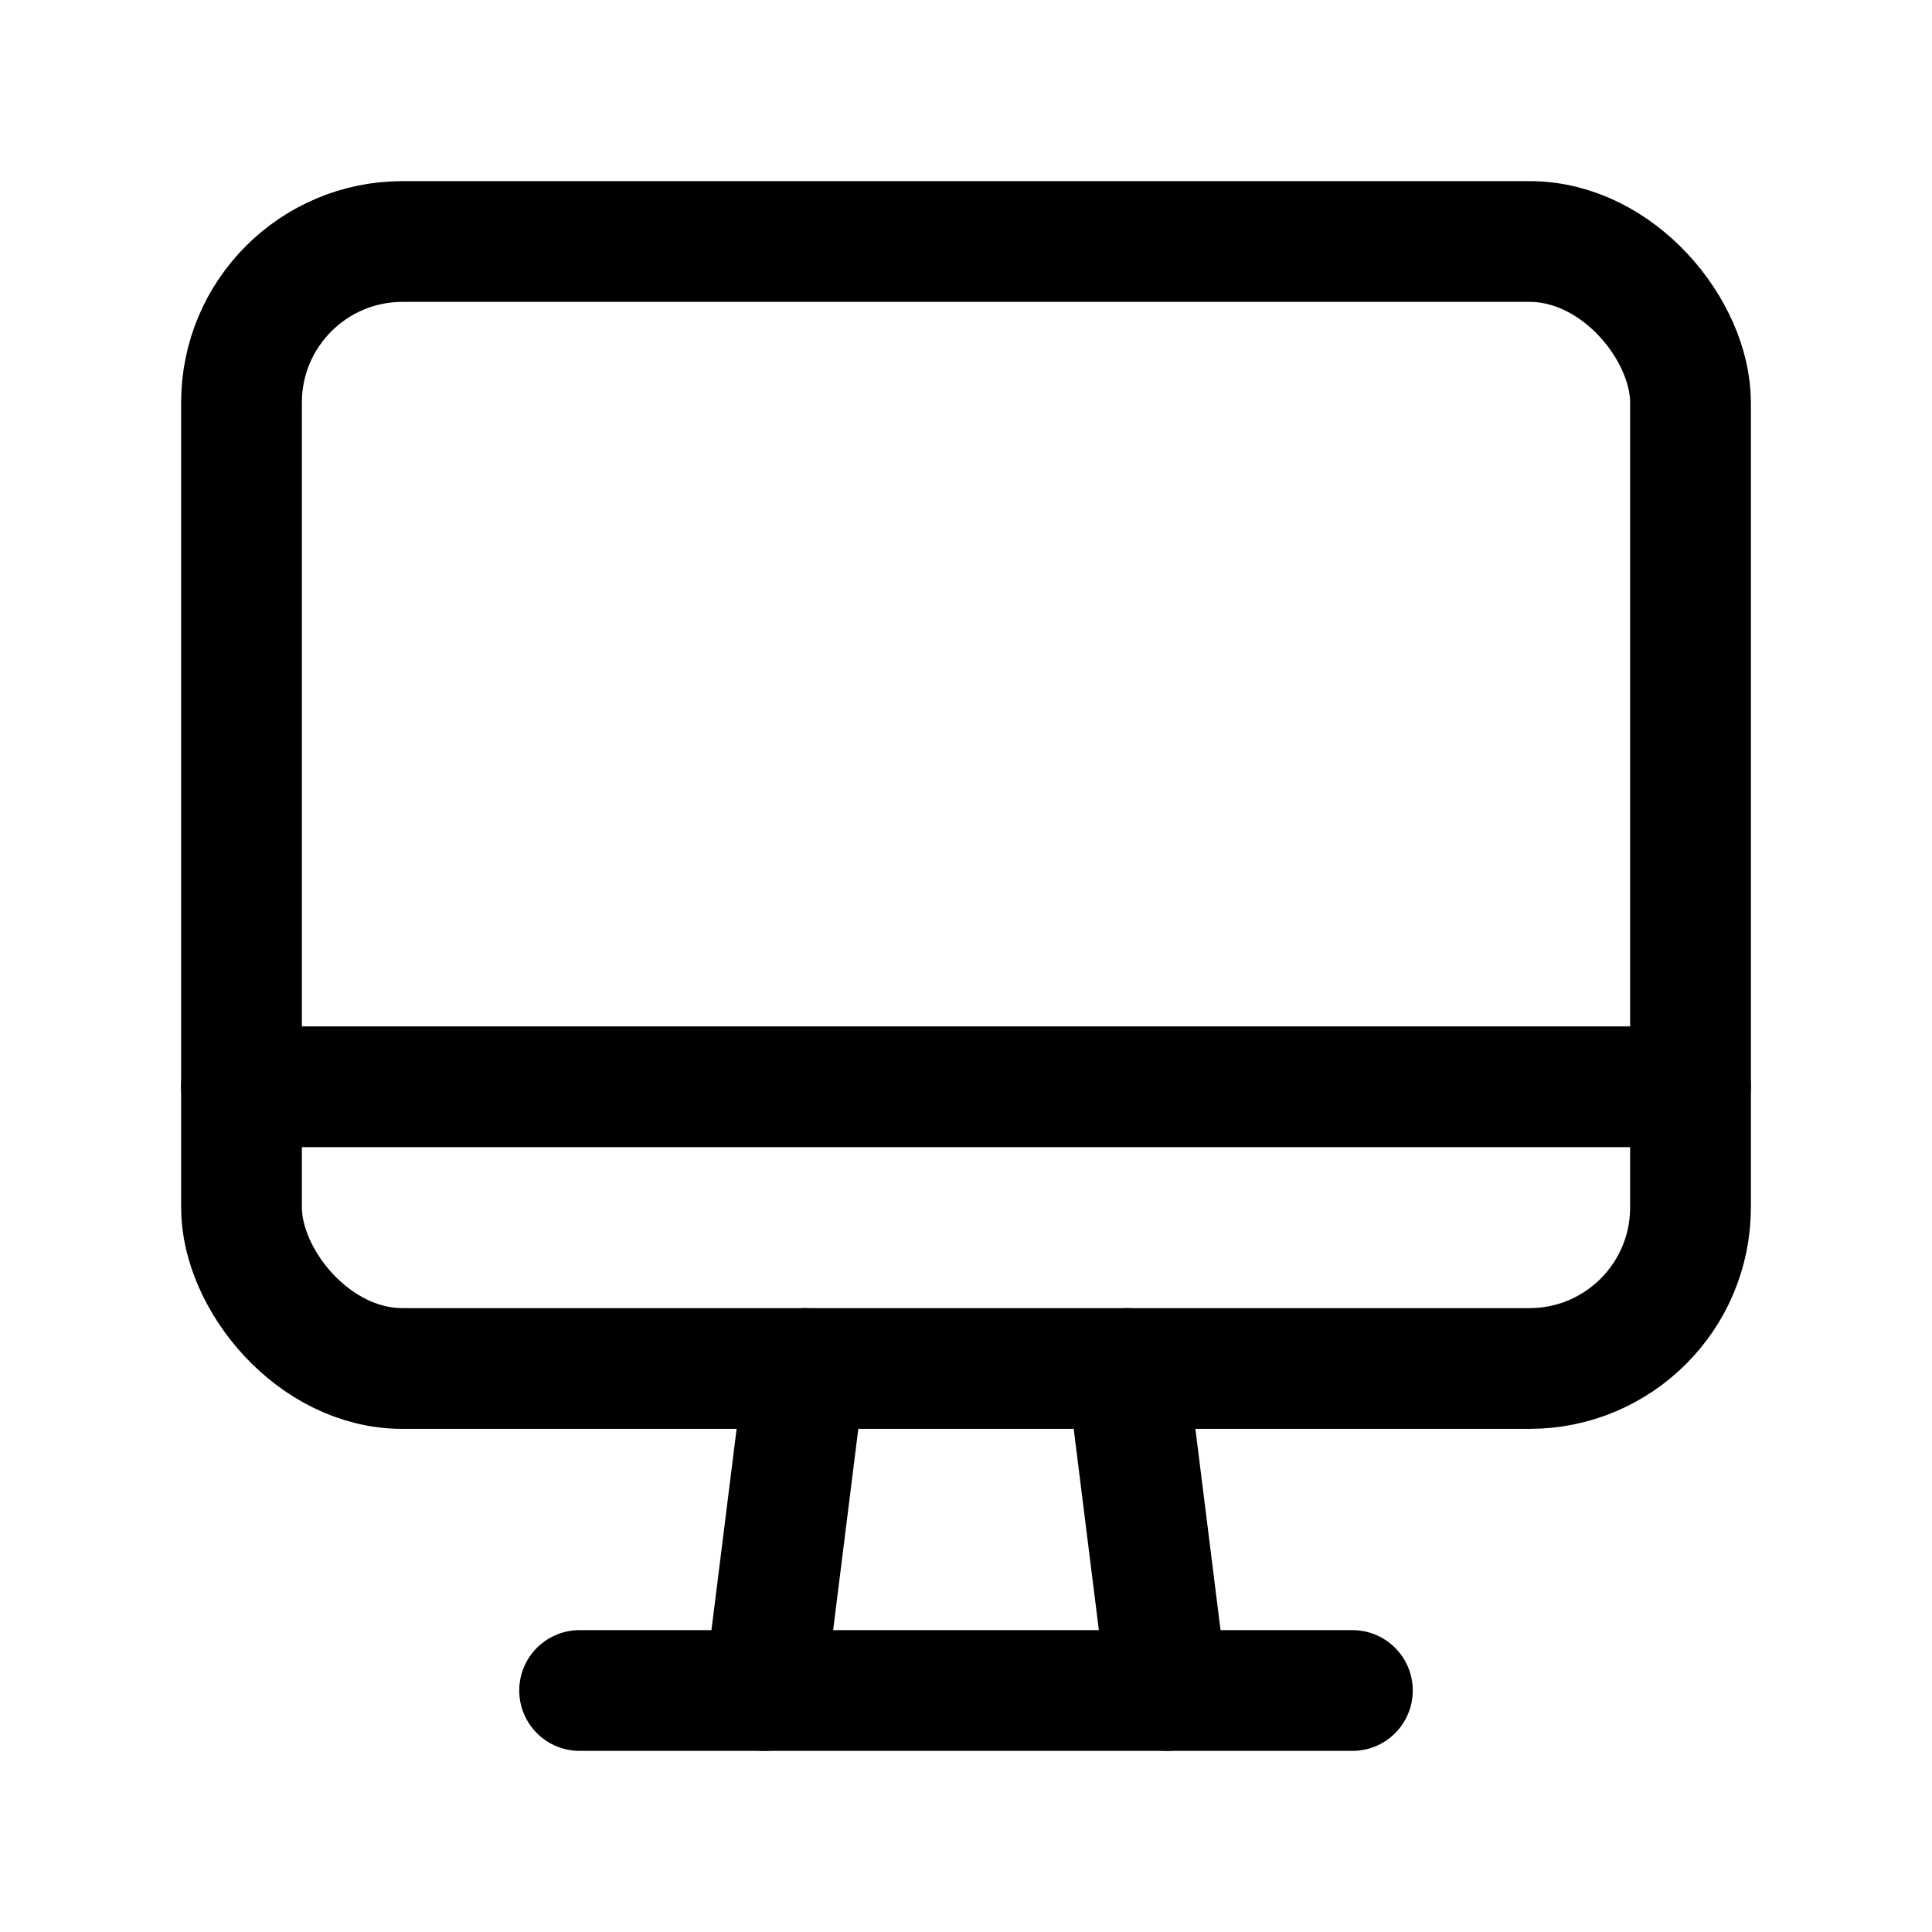
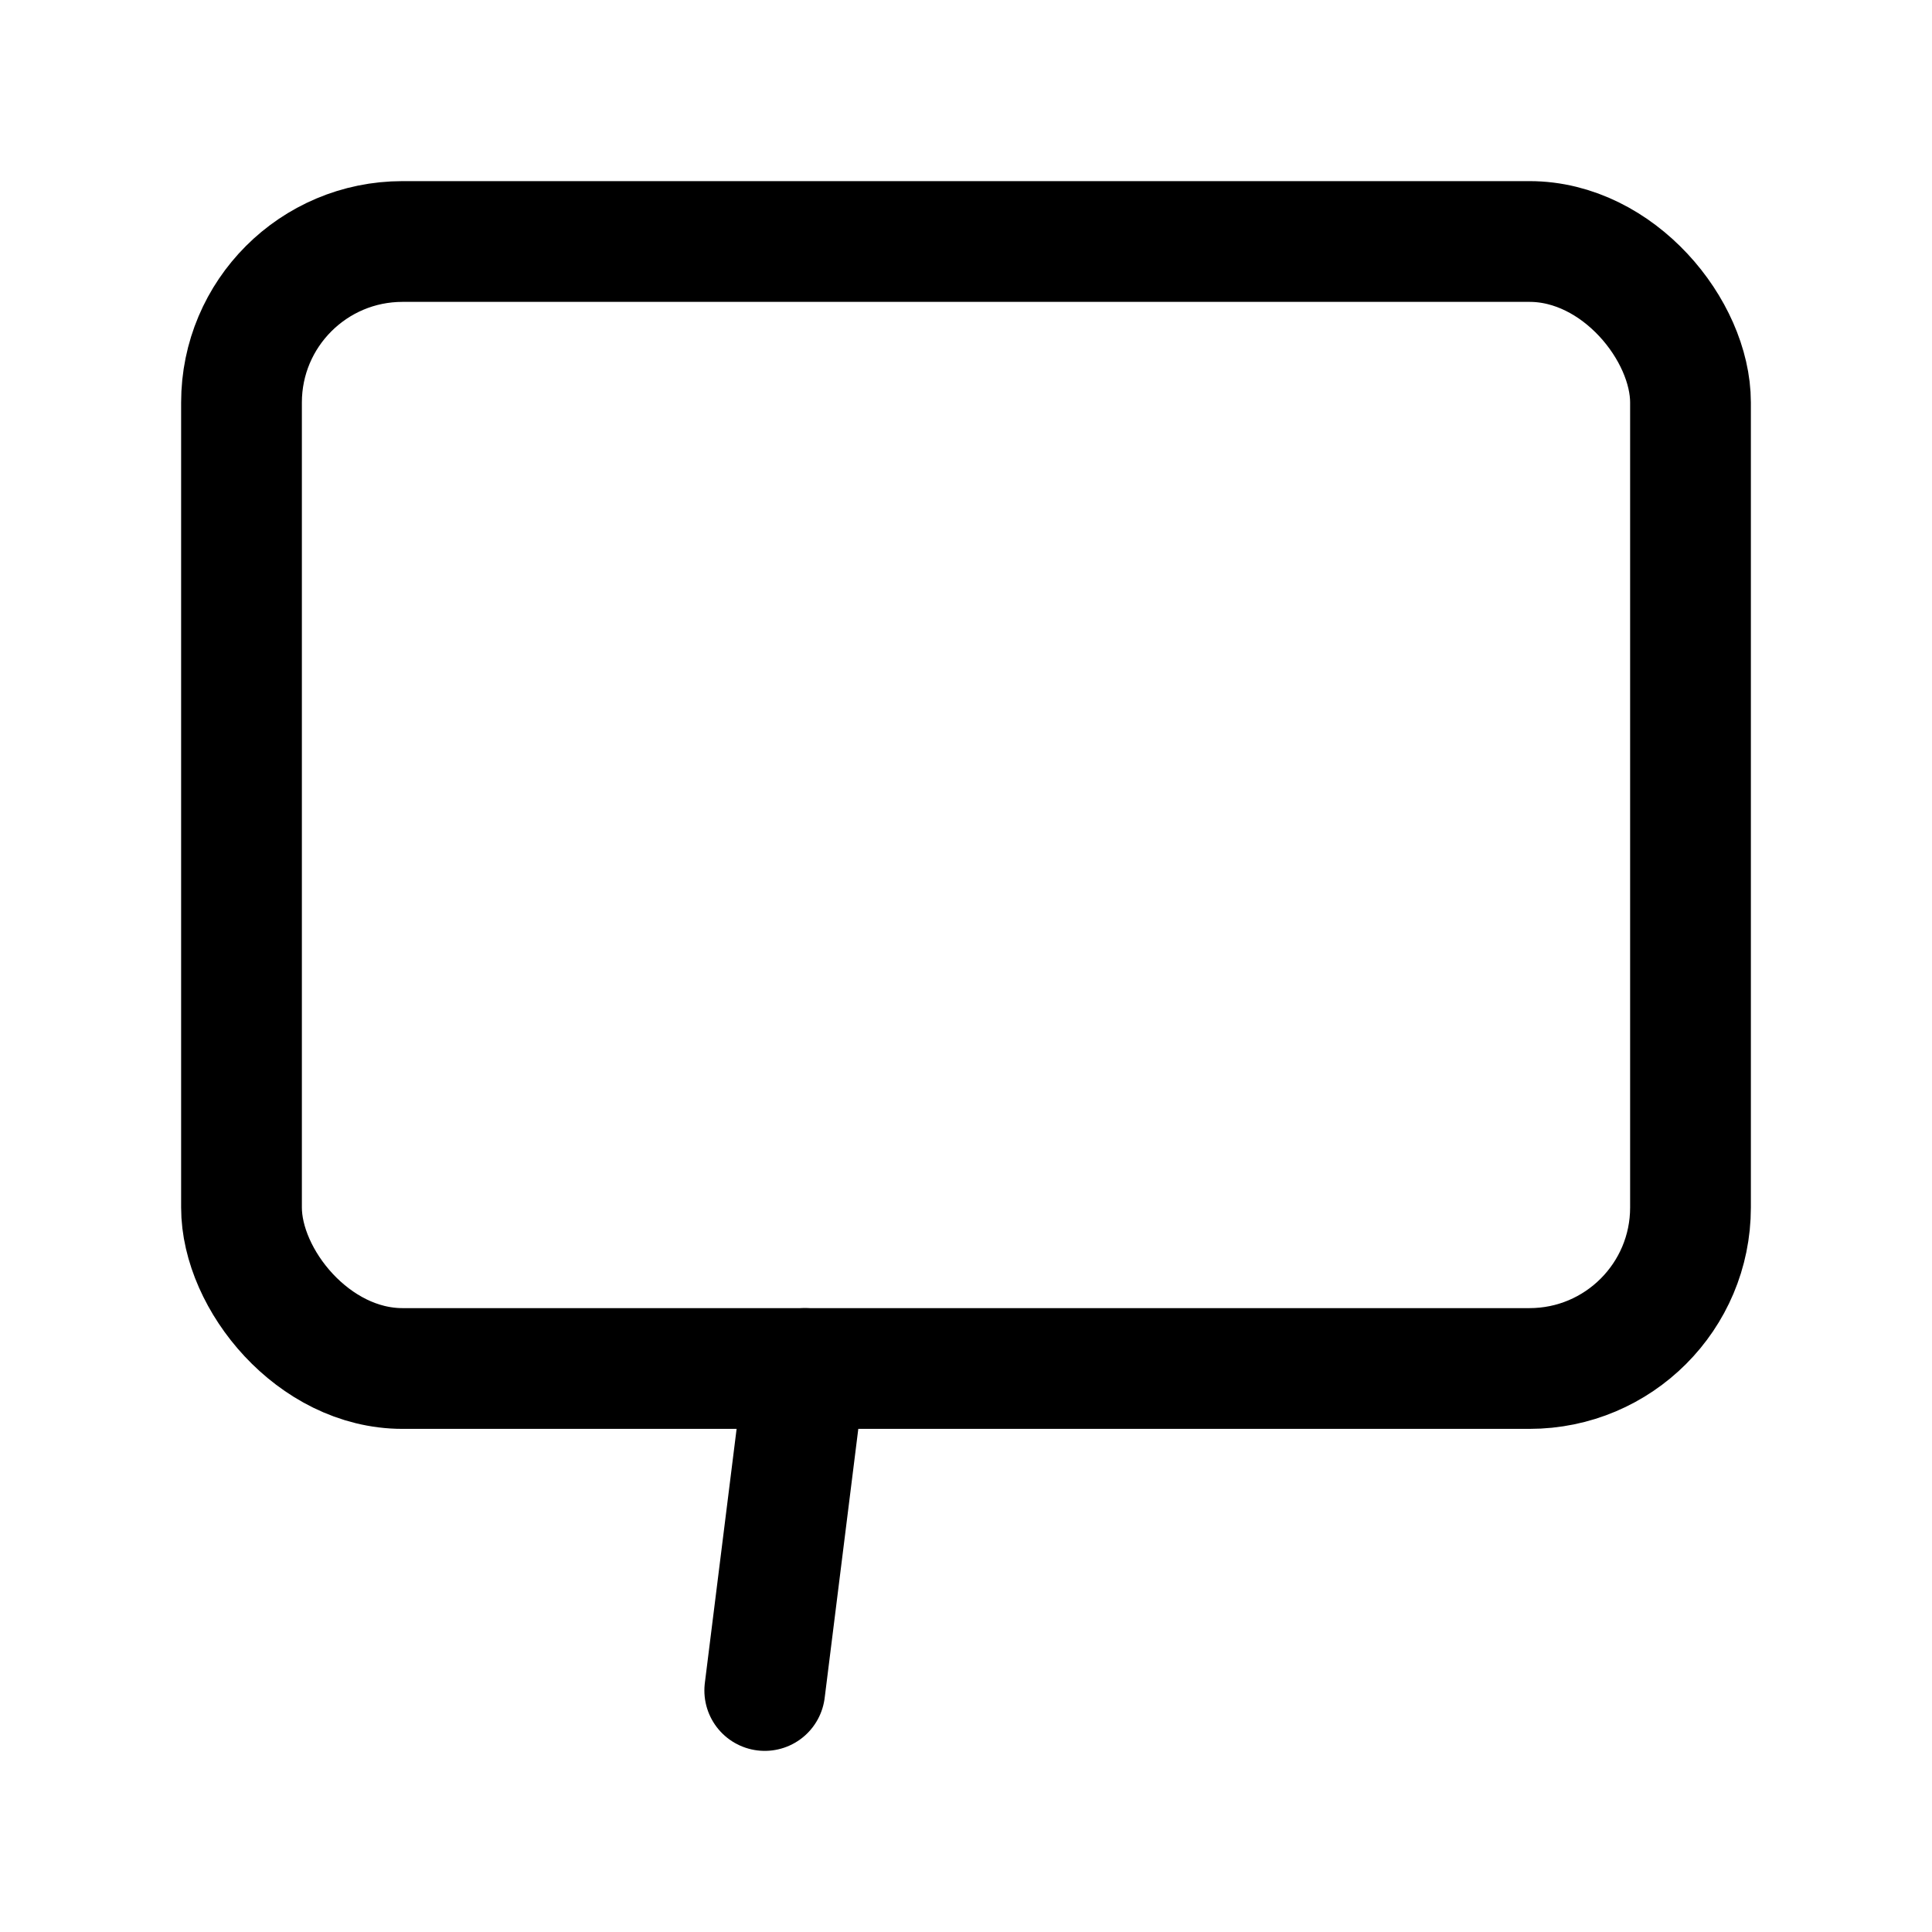
<svg xmlns="http://www.w3.org/2000/svg" id="Layer_2" viewBox="0 0 24 24">
  <g id="Components">
    <g id="eff0a0af-310c-45e9-8129-709b98191160_x40_4">
-       <rect width="24" height="24" style="fill:none;" />
      <rect x="3" y="3" width="18" height="14" rx="2" ry="2" style="fill:none; stroke:#000; stroke-linecap:round; stroke-linejoin:round; stroke-width:1.5px;" />
-       <line x1="14" y1="17" x2="14.5" y2="21" style="fill:none; stroke:#000; stroke-linecap:round; stroke-linejoin:round; stroke-width:1.5px;" />
      <line x1="10" y1="17" x2="9.5" y2="21" style="fill:none; stroke:#000; stroke-linecap:round; stroke-linejoin:round; stroke-width:1.5px;" />
-       <line x1="7.2" y1="21" x2="16.8" y2="21" style="fill:none; stroke:#000; stroke-linecap:round; stroke-linejoin:round; stroke-width:1.5px;" />
-       <line x1="21" y1="13.5" x2="3" y2="13.5" style="fill:none; stroke:#000; stroke-linecap:round; stroke-linejoin:round; stroke-width:1.5px;" />
    </g>
  </g>
</svg>